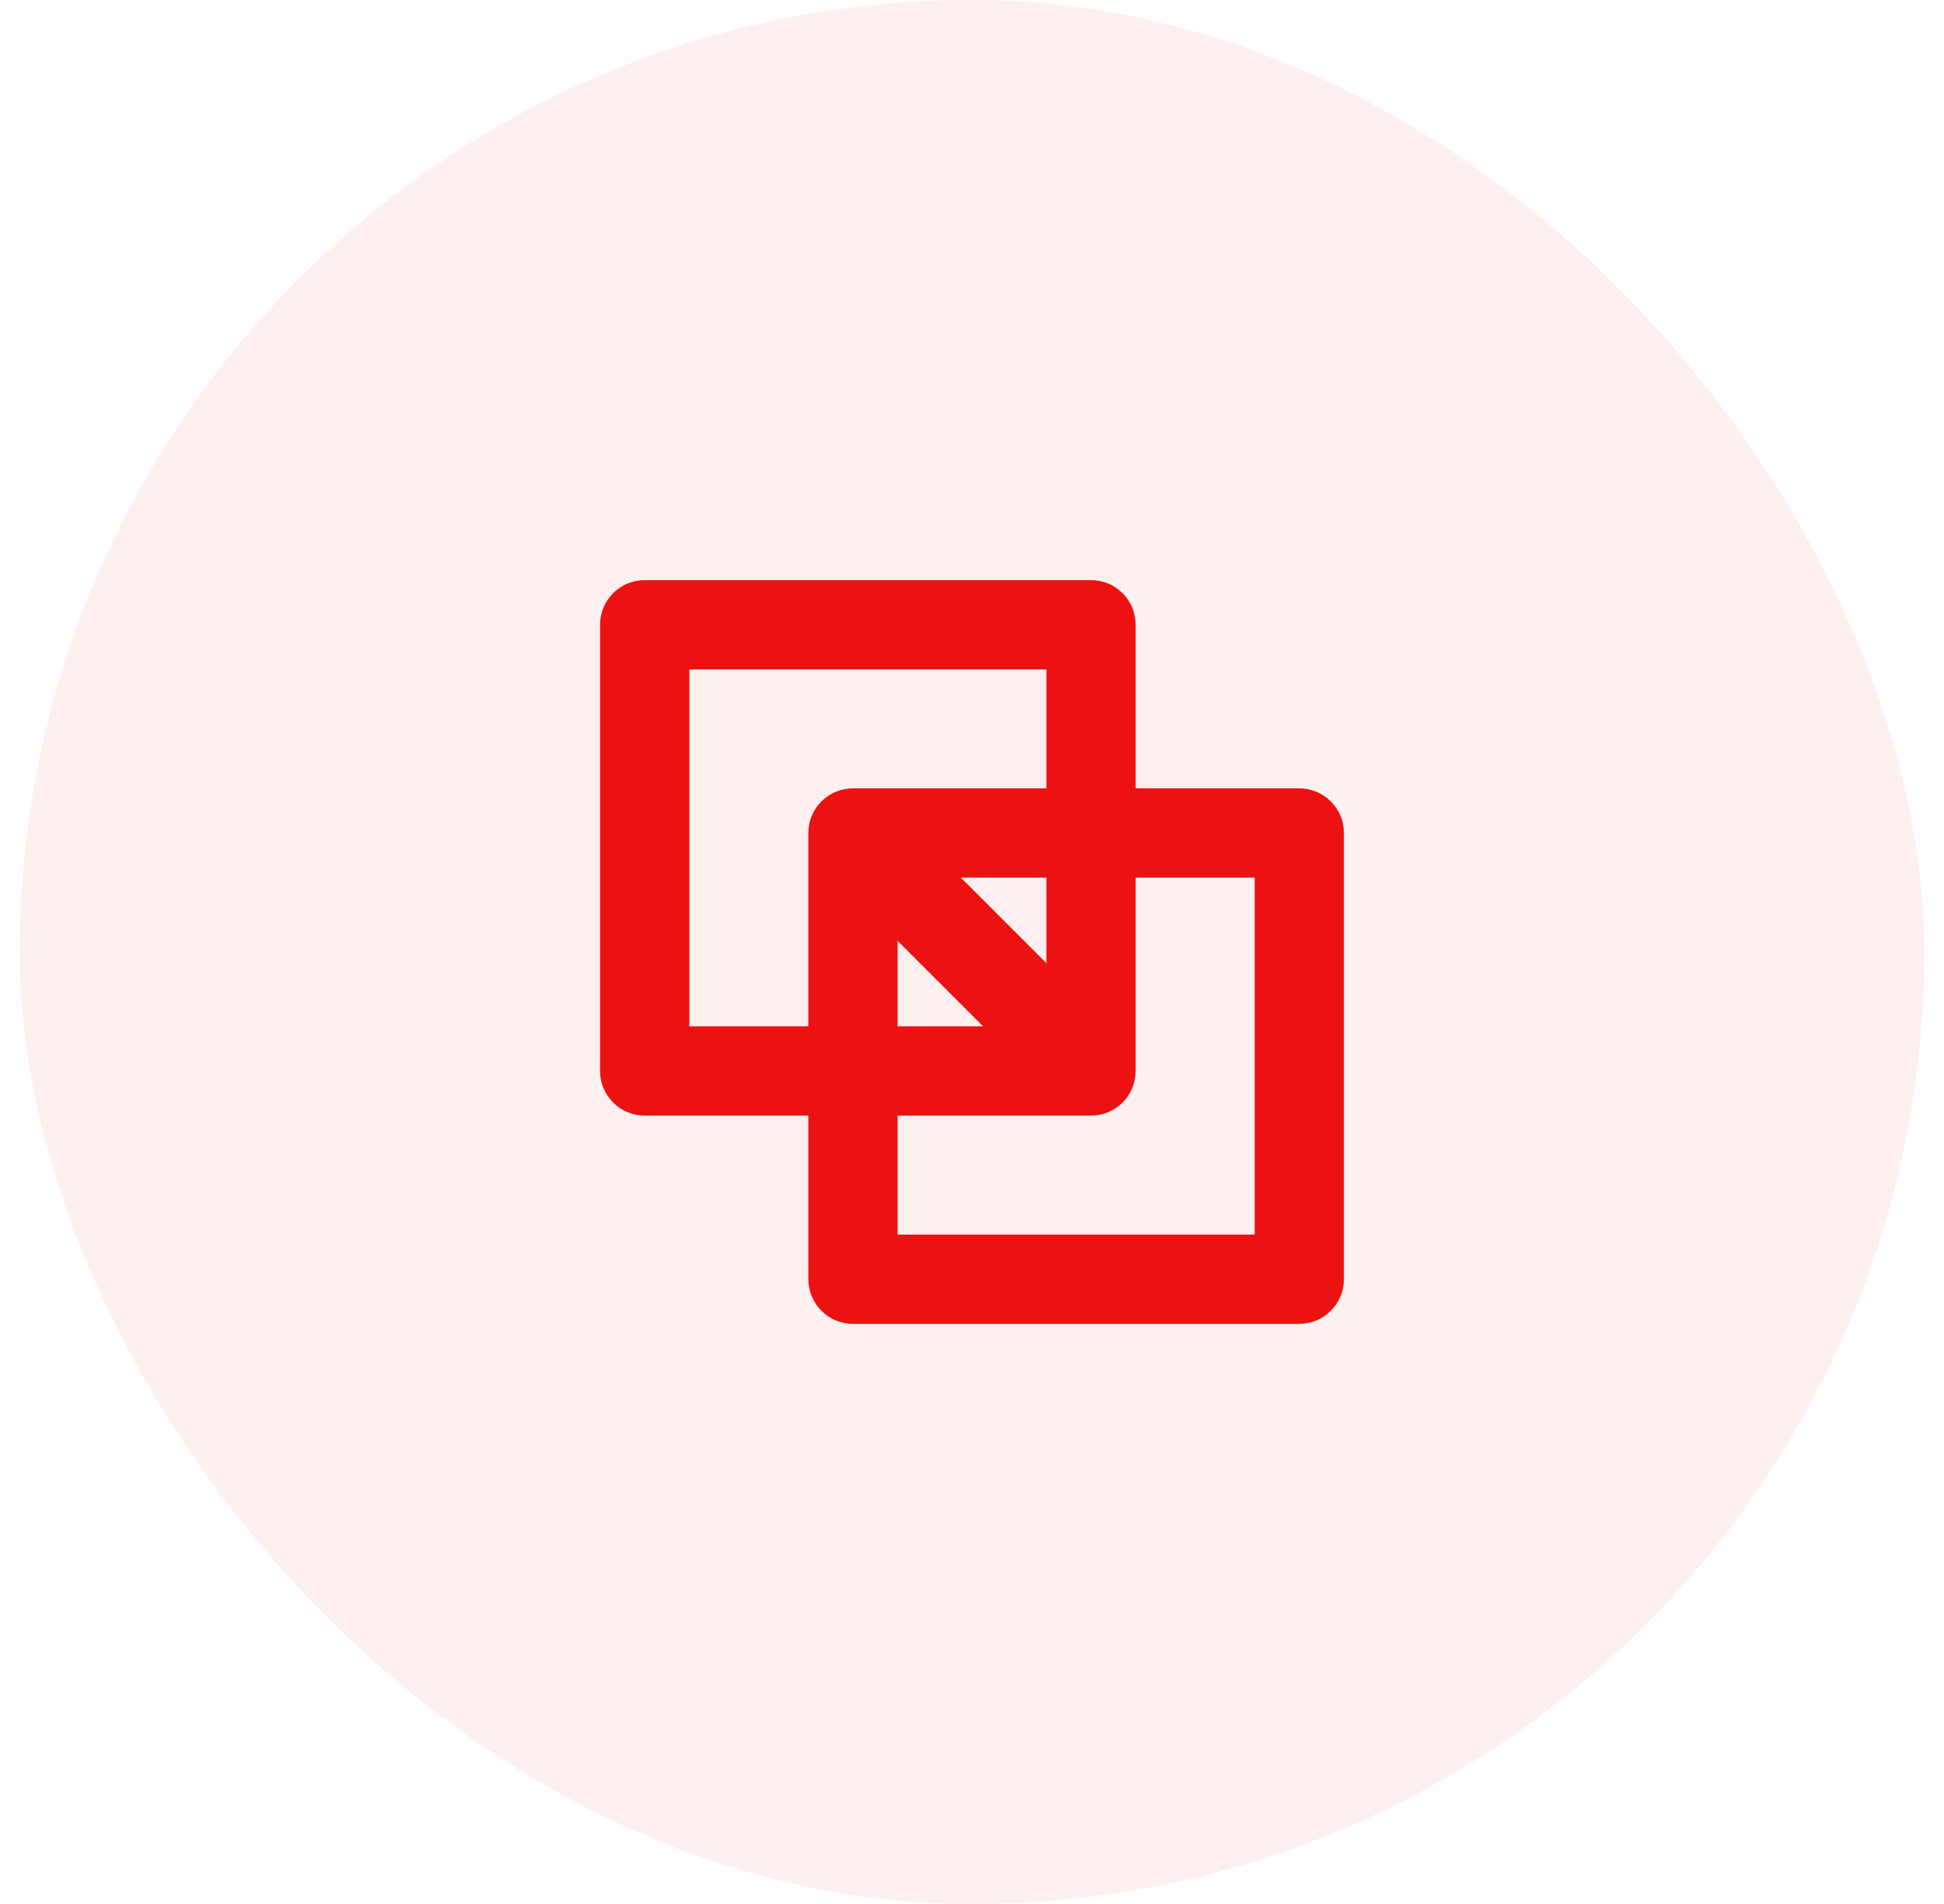
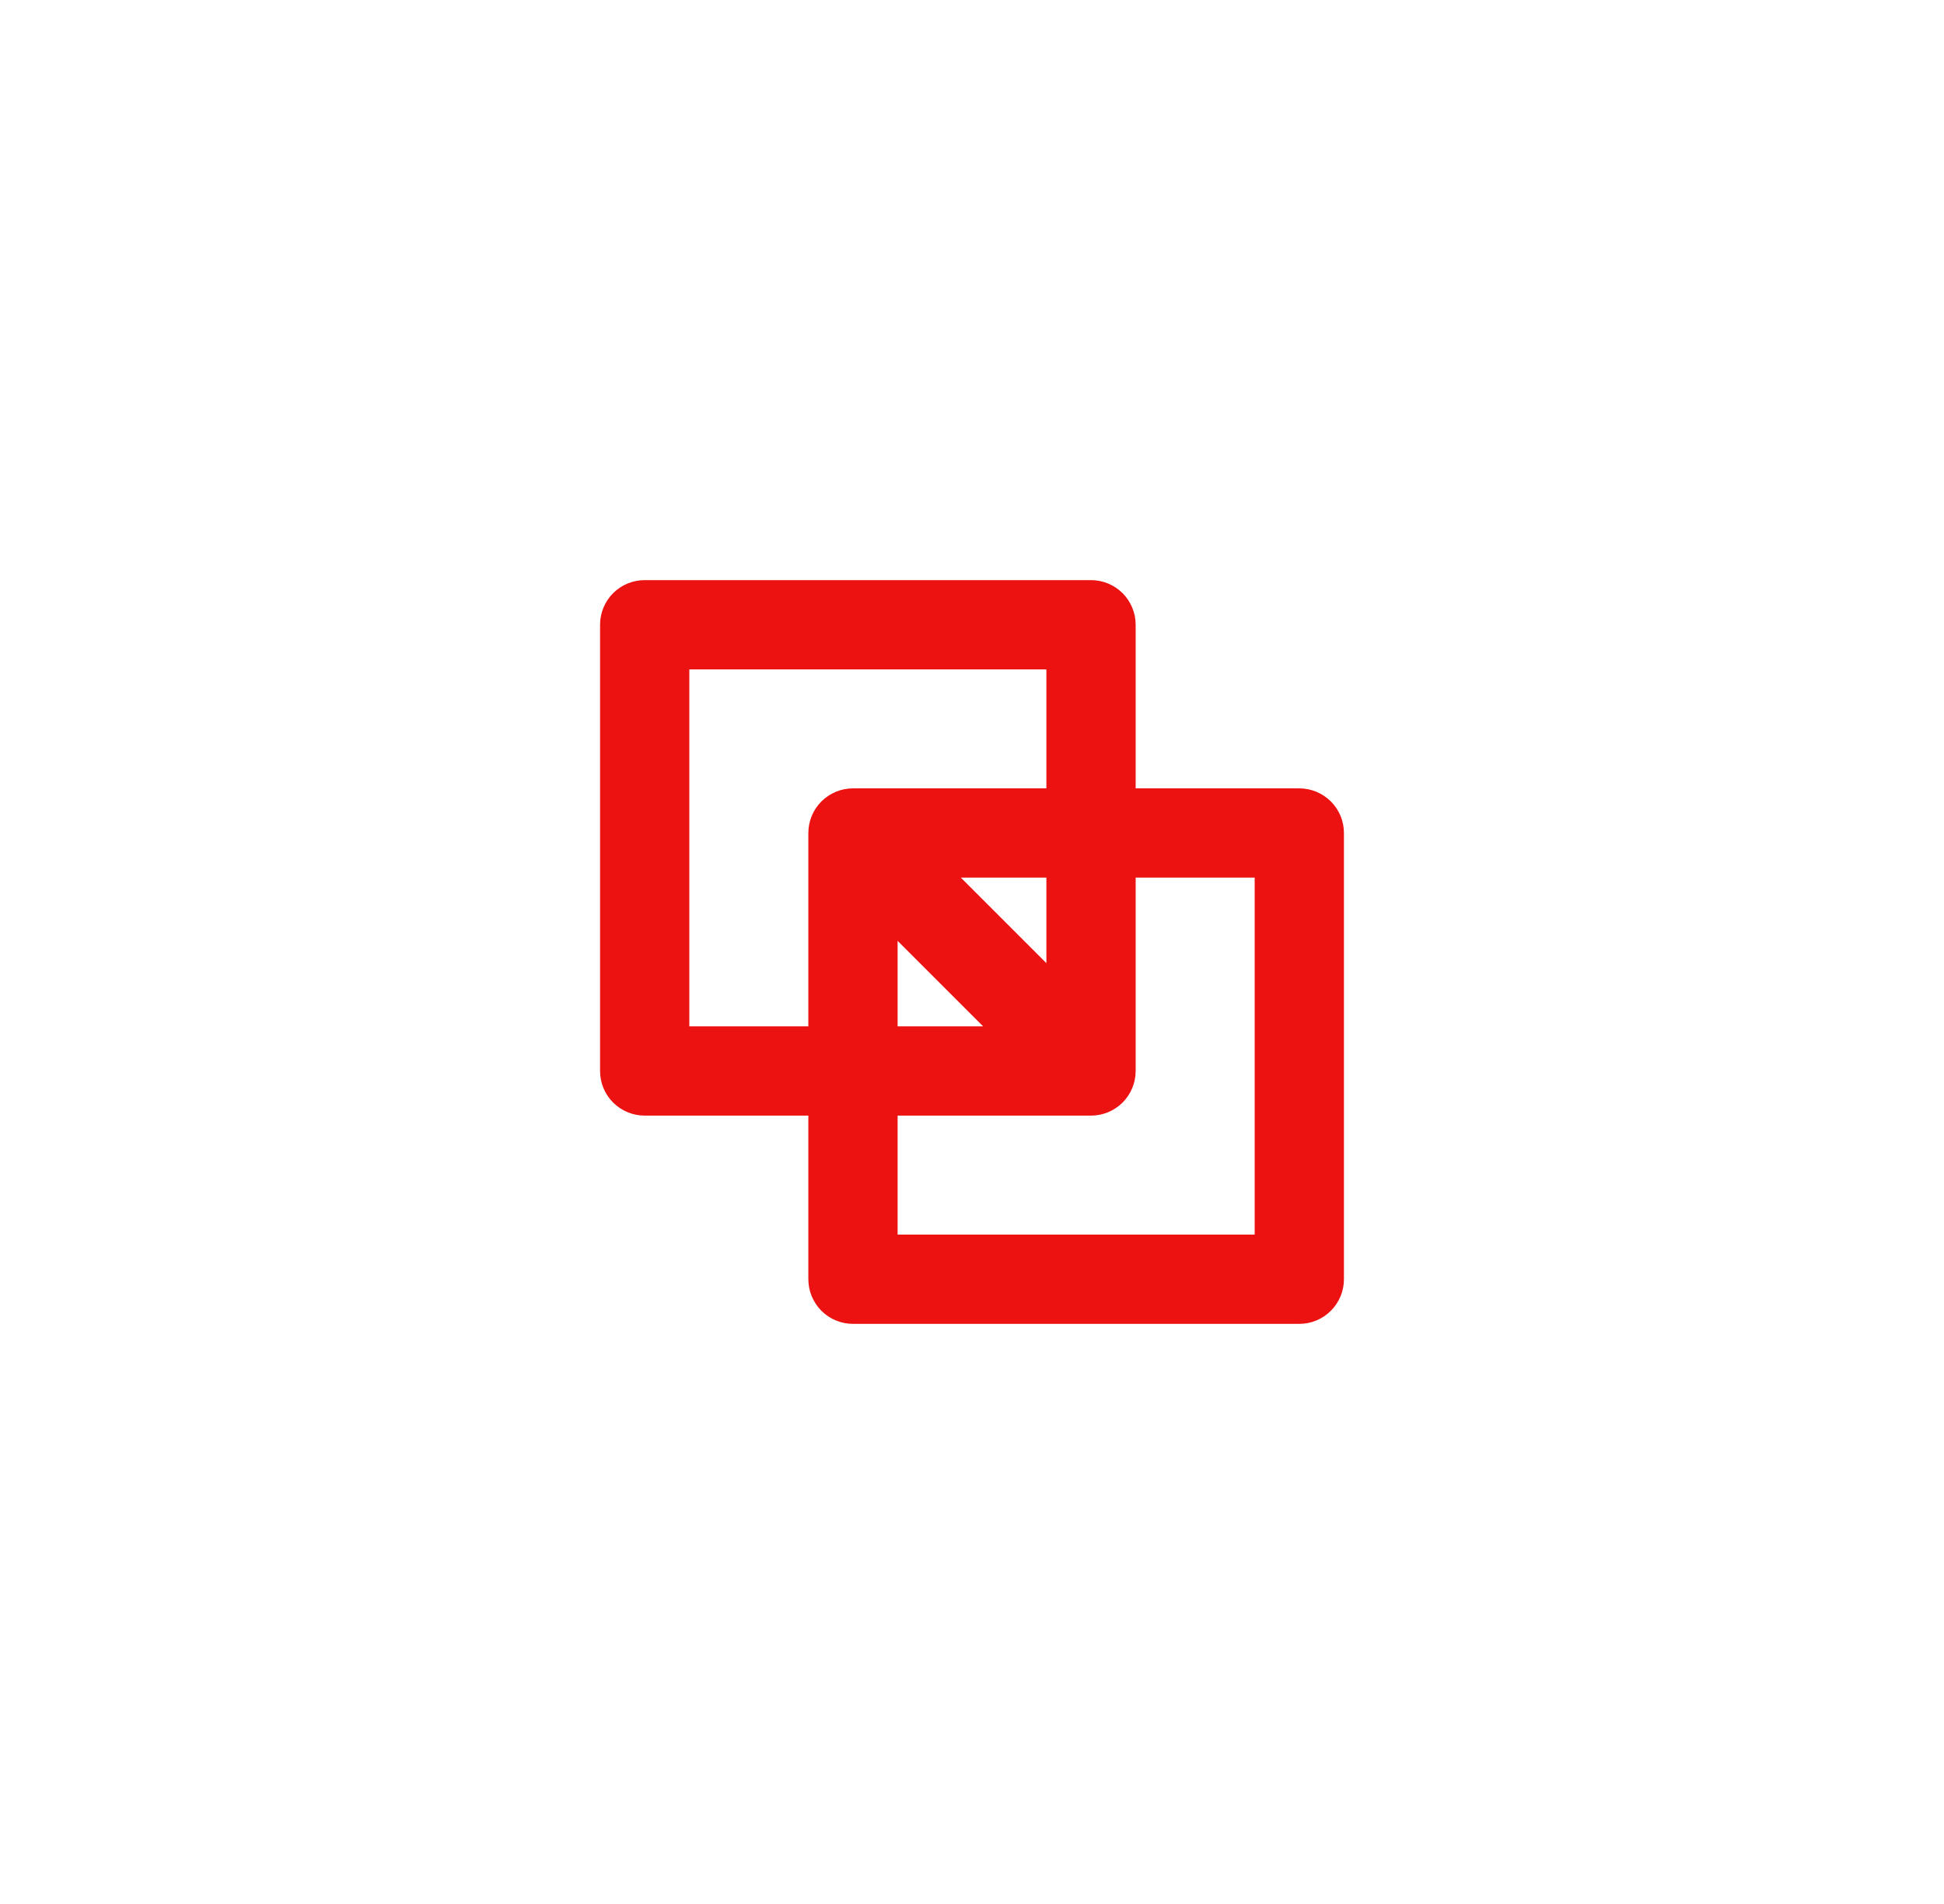
<svg xmlns="http://www.w3.org/2000/svg" width="49" height="48" viewBox="0 0 49 48" fill="none">
-   <rect x="0.5" width="48" height="48" rx="24" fill="#FF0101" fill-opacity="0.06" />
  <path d="M32.75 19.875H28.625V15.75C28.625 15.452 28.506 15.165 28.296 14.954C28.084 14.743 27.798 14.625 27.5 14.625H16.25C15.952 14.625 15.665 14.743 15.454 14.954C15.243 15.165 15.125 15.452 15.125 15.75V27C15.125 27.298 15.243 27.584 15.454 27.796C15.665 28.006 15.952 28.125 16.25 28.125H20.375V32.25C20.375 32.548 20.494 32.834 20.704 33.045C20.916 33.257 21.202 33.375 21.5 33.375H32.75C33.048 33.375 33.334 33.257 33.545 33.045C33.757 32.834 33.875 32.548 33.875 32.25V21C33.875 20.702 33.757 20.416 33.545 20.204C33.334 19.994 33.048 19.875 32.75 19.875ZM17.375 25.875V16.875H26.375V19.875H21.5C21.202 19.875 20.916 19.994 20.704 20.204C20.494 20.416 20.375 20.702 20.375 21V25.875H17.375ZM22.625 23.719L24.781 25.875H22.625V23.719ZM26.375 24.281L24.219 22.125H26.375V24.281ZM31.625 31.125H22.625V28.125H27.5C27.798 28.125 28.084 28.006 28.296 27.796C28.506 27.584 28.625 27.298 28.625 27V22.125H31.625V31.125Z" fill="#EC1212" />
</svg>